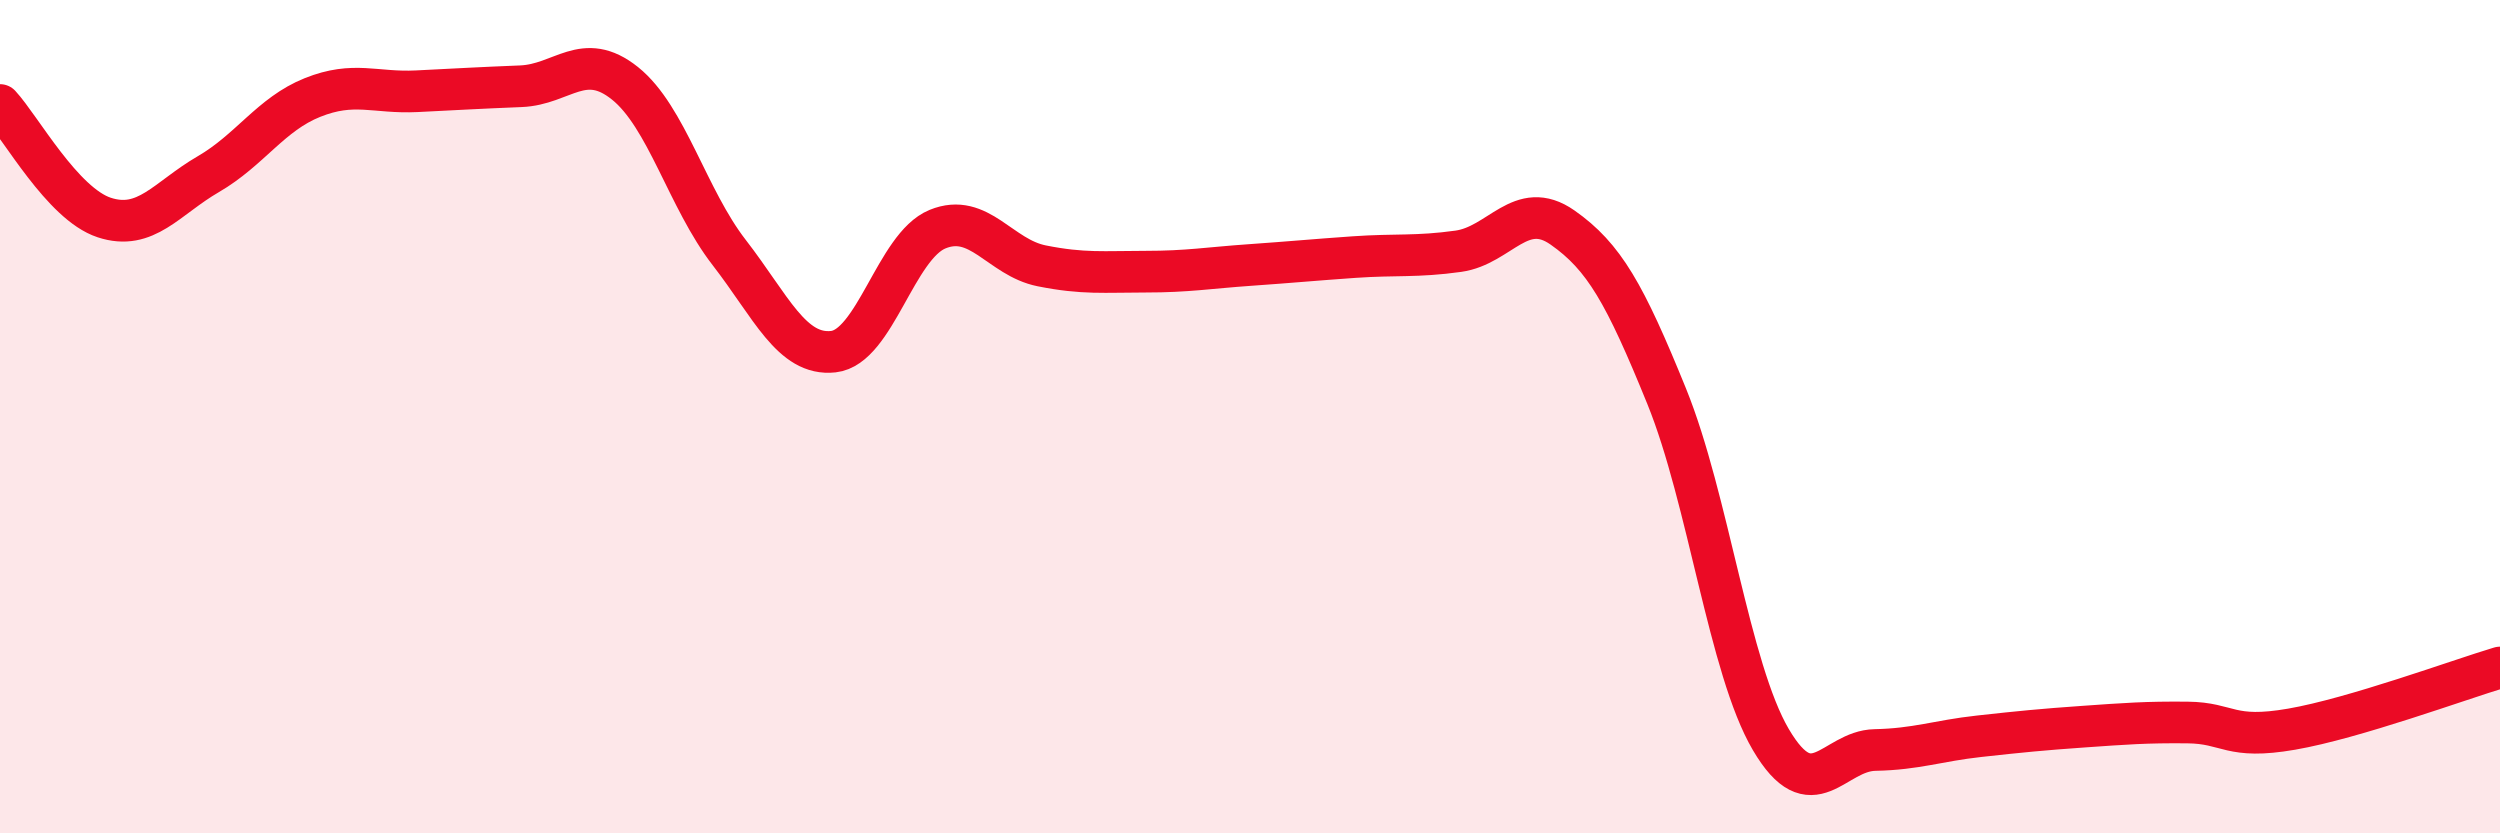
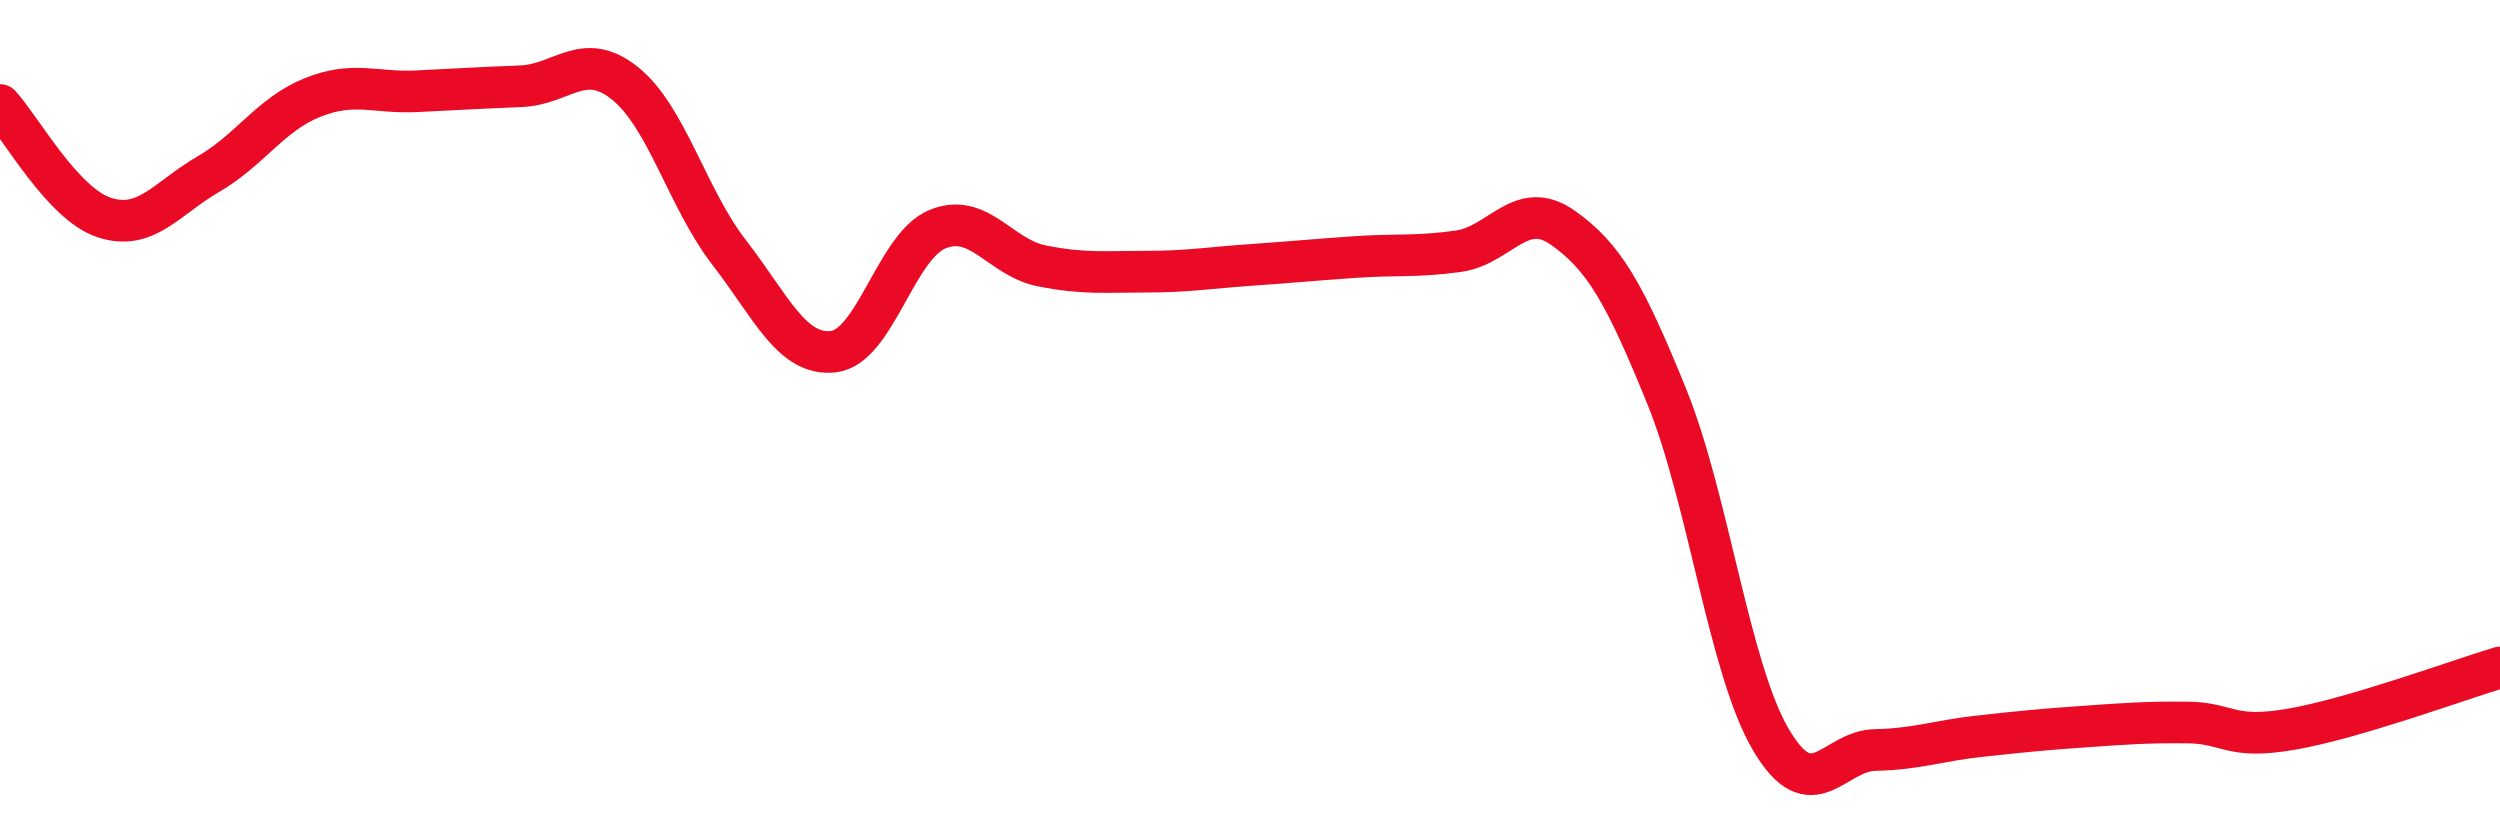
<svg xmlns="http://www.w3.org/2000/svg" width="60" height="20" viewBox="0 0 60 20">
-   <path d="M 0,2.52 C 0.5,3.06 1.5,4.89 2.5,5.22 C 3.5,5.55 4,4.76 5,4.18 C 6,3.6 6.5,2.74 7.5,2.34 C 8.5,1.94 9,2.24 10,2.19 C 11,2.14 11.5,2.11 12.5,2.07 C 13.5,2.03 14,1.2 15,2 C 16,2.8 16.5,4.77 17.5,6.06 C 18.5,7.35 19,8.55 20,8.44 C 21,8.33 21.5,5.91 22.5,5.5 C 23.5,5.09 24,6.18 25,6.38 C 26,6.58 26.5,6.52 27.5,6.52 C 28.5,6.52 29,6.43 30,6.36 C 31,6.29 31.5,6.24 32.5,6.17 C 33.5,6.1 34,6.17 35,6.03 C 36,5.89 36.5,4.76 37.5,5.46 C 38.5,6.16 39,7.05 40,9.51 C 41,11.97 41.5,16.05 42.5,17.75 C 43.5,19.45 44,18.02 45,18 C 46,17.98 46.5,17.78 47.5,17.67 C 48.5,17.56 49,17.51 50,17.44 C 51,17.37 51.5,17.33 52.5,17.34 C 53.5,17.35 53.5,17.76 55,17.5 C 56.5,17.24 59,16.32 60,16.02L60 20L0 20Z" fill="#EB0A25" opacity="0.1" stroke-linecap="round" stroke-linejoin="round" />
  <path d="M 0,2.52 C 0.5,3.06 1.5,4.89 2.5,5.22 C 3.5,5.55 4,4.76 5,4.18 C 6,3.6 6.5,2.74 7.5,2.34 C 8.5,1.94 9,2.24 10,2.19 C 11,2.14 11.5,2.11 12.5,2.07 C 13.5,2.03 14,1.2 15,2 C 16,2.8 16.5,4.77 17.5,6.06 C 18.5,7.35 19,8.55 20,8.44 C 21,8.33 21.5,5.91 22.5,5.5 C 23.5,5.09 24,6.18 25,6.38 C 26,6.58 26.5,6.52 27.5,6.52 C 28.5,6.52 29,6.43 30,6.36 C 31,6.29 31.5,6.24 32.5,6.17 C 33.5,6.1 34,6.17 35,6.03 C 36,5.89 36.5,4.76 37.5,5.46 C 38.5,6.16 39,7.05 40,9.51 C 41,11.97 41.5,16.05 42.5,17.75 C 43.5,19.45 44,18.02 45,18 C 46,17.98 46.5,17.78 47.5,17.67 C 48.5,17.56 49,17.51 50,17.44 C 51,17.37 51.5,17.33 52.5,17.34 C 53.5,17.35 53.5,17.76 55,17.5 C 56.5,17.24 59,16.32 60,16.02" stroke="#EB0A25" stroke-width="1" fill="none" stroke-linecap="round" stroke-linejoin="round" />
</svg>